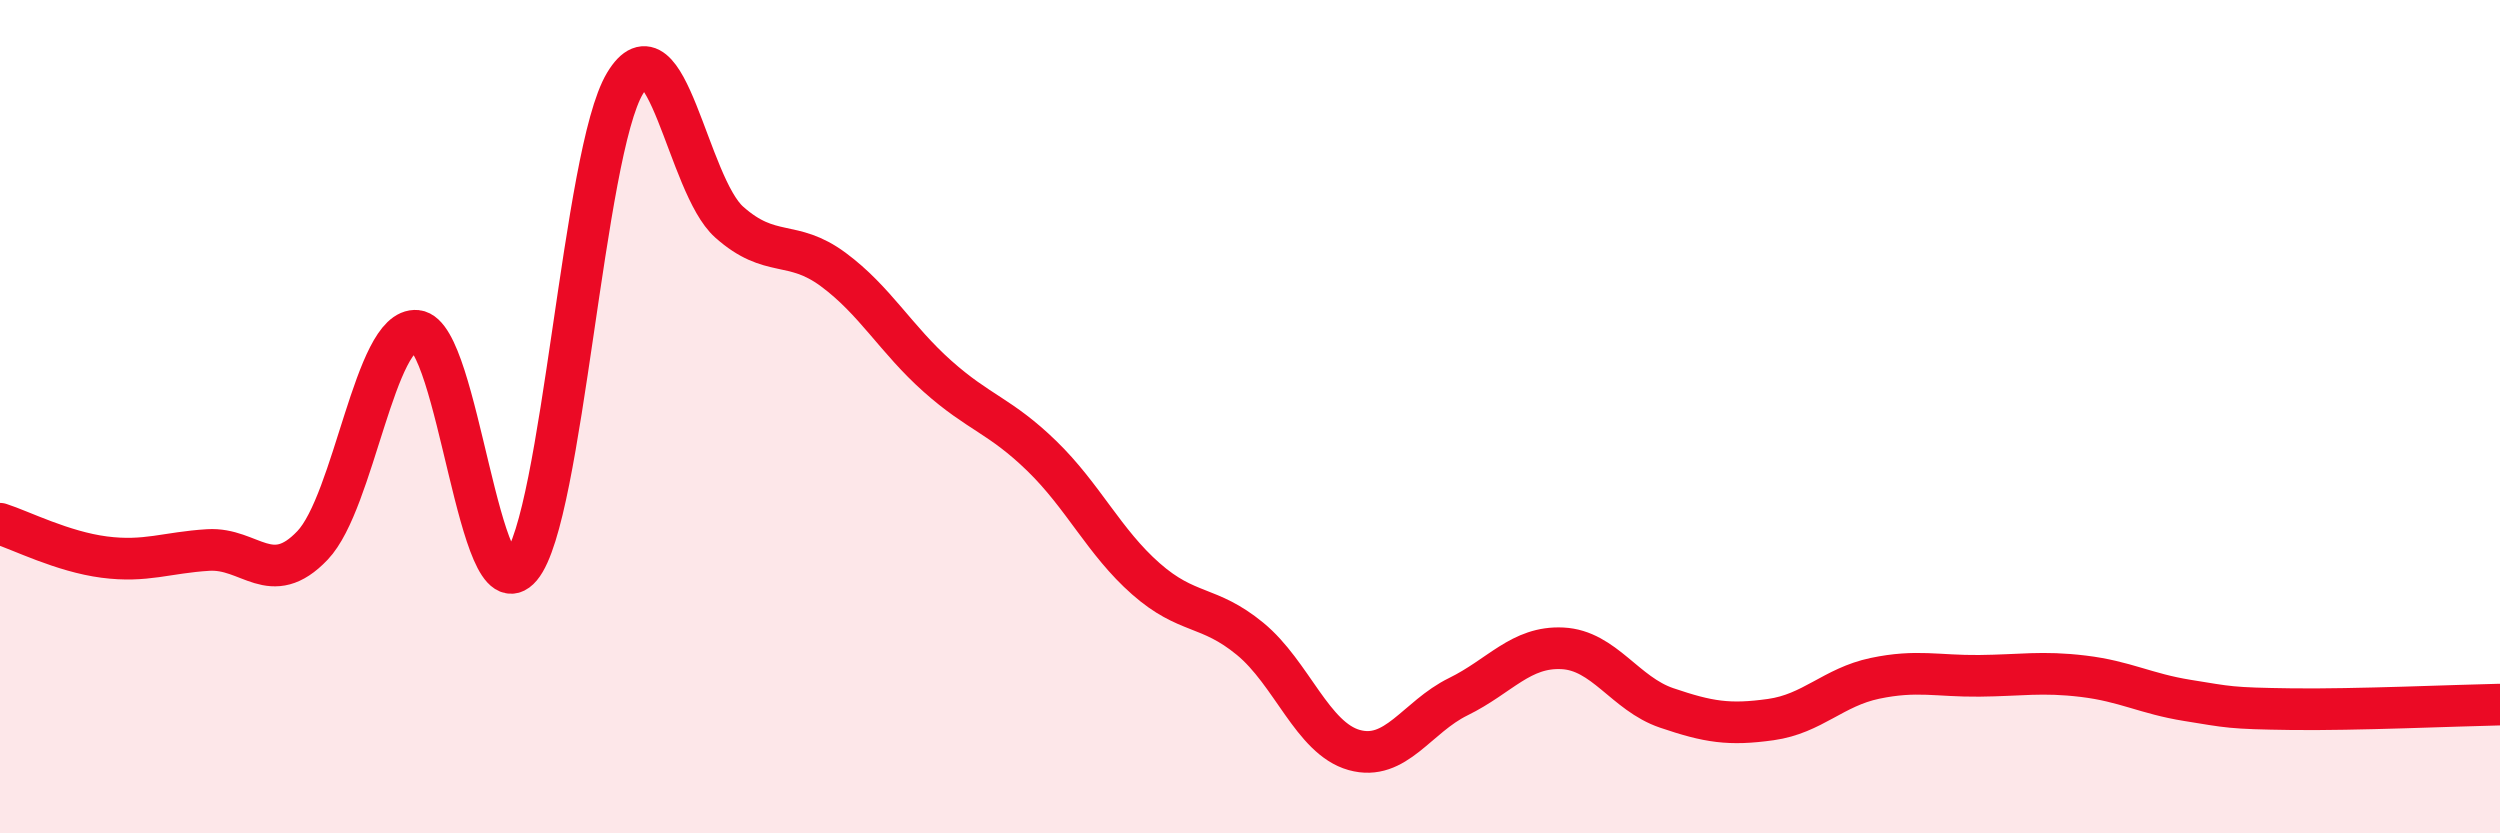
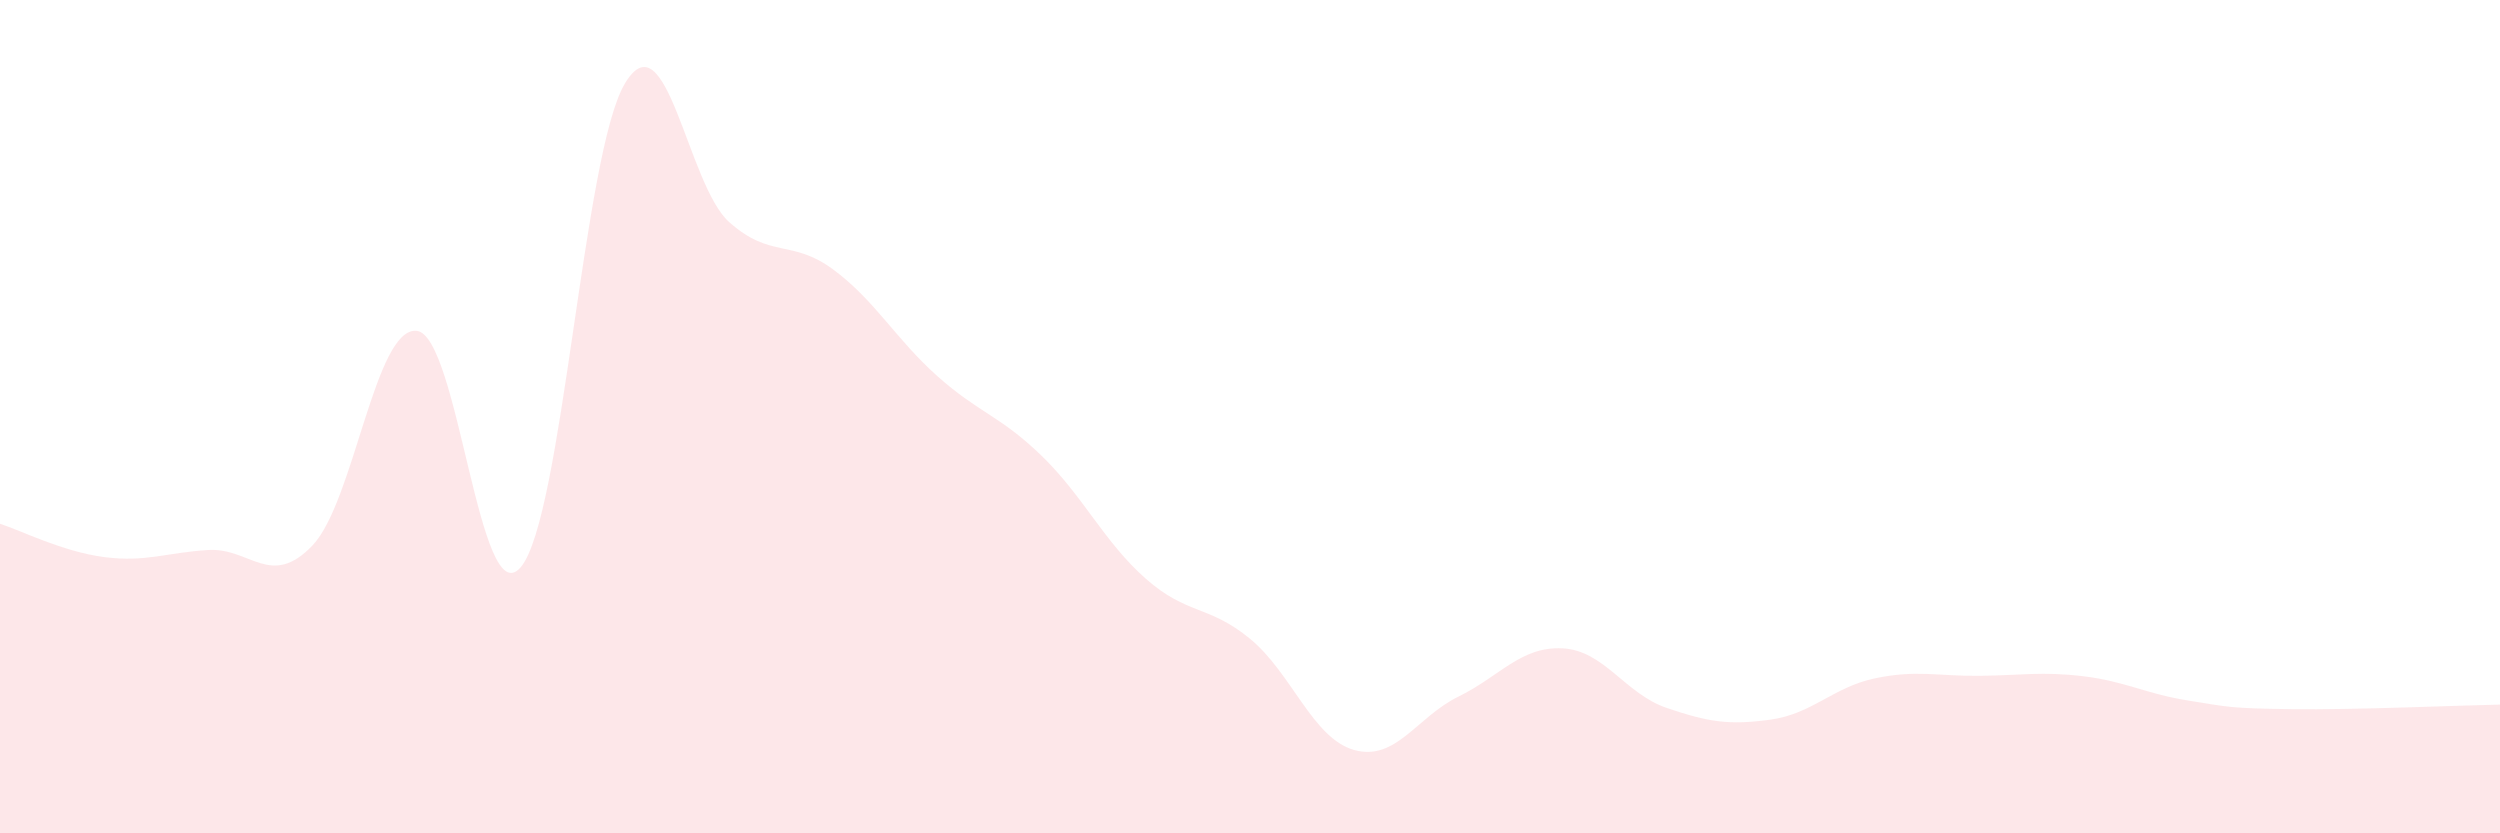
<svg xmlns="http://www.w3.org/2000/svg" width="60" height="20" viewBox="0 0 60 20">
  <path d="M 0,12.57 C 0.5,12.73 1.5,13.24 2.5,13.37 C 3.5,13.5 4,13.26 5,13.2 C 6,13.14 6.5,14.14 7.5,13.09 C 8.5,12.04 9,7.84 10,7.94 C 11,8.04 11.5,14.8 12.5,13.61 C 13.5,12.42 14,3.66 15,2 C 16,0.34 16.5,4.44 17.5,5.33 C 18.5,6.22 19,5.73 20,6.47 C 21,7.21 21.5,8.14 22.5,9.03 C 23.5,9.92 24,9.97 25,10.94 C 26,11.91 26.5,13.01 27.5,13.89 C 28.5,14.77 29,14.51 30,15.33 C 31,16.15 31.5,17.72 32.5,18 C 33.5,18.28 34,17.21 35,16.72 C 36,16.23 36.5,15.51 37.5,15.56 C 38.5,15.61 39,16.65 40,16.99 C 41,17.33 41.5,17.41 42.5,17.27 C 43.5,17.13 44,16.49 45,16.28 C 46,16.07 46.5,16.23 47.5,16.22 C 48.5,16.21 49,16.11 50,16.23 C 51,16.35 51.5,16.65 52.5,16.81 C 53.5,16.97 53.5,17 55,17.02 C 56.5,17.04 59,16.93 60,16.91L60 20L0 20Z" fill="#EB0A25" opacity="0.1" stroke-linecap="round" stroke-linejoin="round" />
-   <path d="M 0,12.57 C 0.5,12.73 1.5,13.24 2.5,13.37 C 3.5,13.5 4,13.26 5,13.2 C 6,13.14 6.5,14.14 7.5,13.09 C 8.5,12.04 9,7.84 10,7.94 C 11,8.04 11.5,14.8 12.5,13.61 C 13.5,12.42 14,3.66 15,2 C 16,0.34 16.5,4.44 17.5,5.33 C 18.5,6.22 19,5.73 20,6.47 C 21,7.21 21.5,8.14 22.5,9.03 C 23.5,9.92 24,9.97 25,10.94 C 26,11.91 26.5,13.01 27.5,13.89 C 28.5,14.77 29,14.51 30,15.33 C 31,16.15 31.5,17.72 32.5,18 C 33.5,18.28 34,17.21 35,16.72 C 36,16.23 36.5,15.51 37.5,15.56 C 38.5,15.61 39,16.65 40,16.99 C 41,17.33 41.5,17.41 42.5,17.27 C 43.5,17.13 44,16.49 45,16.28 C 46,16.07 46.5,16.23 47.5,16.22 C 48.5,16.21 49,16.11 50,16.23 C 51,16.35 51.5,16.65 52.5,16.81 C 53.5,16.97 53.5,17 55,17.02 C 56.5,17.04 59,16.93 60,16.91" stroke="#EB0A25" stroke-width="1" fill="none" stroke-linecap="round" stroke-linejoin="round" />
</svg>